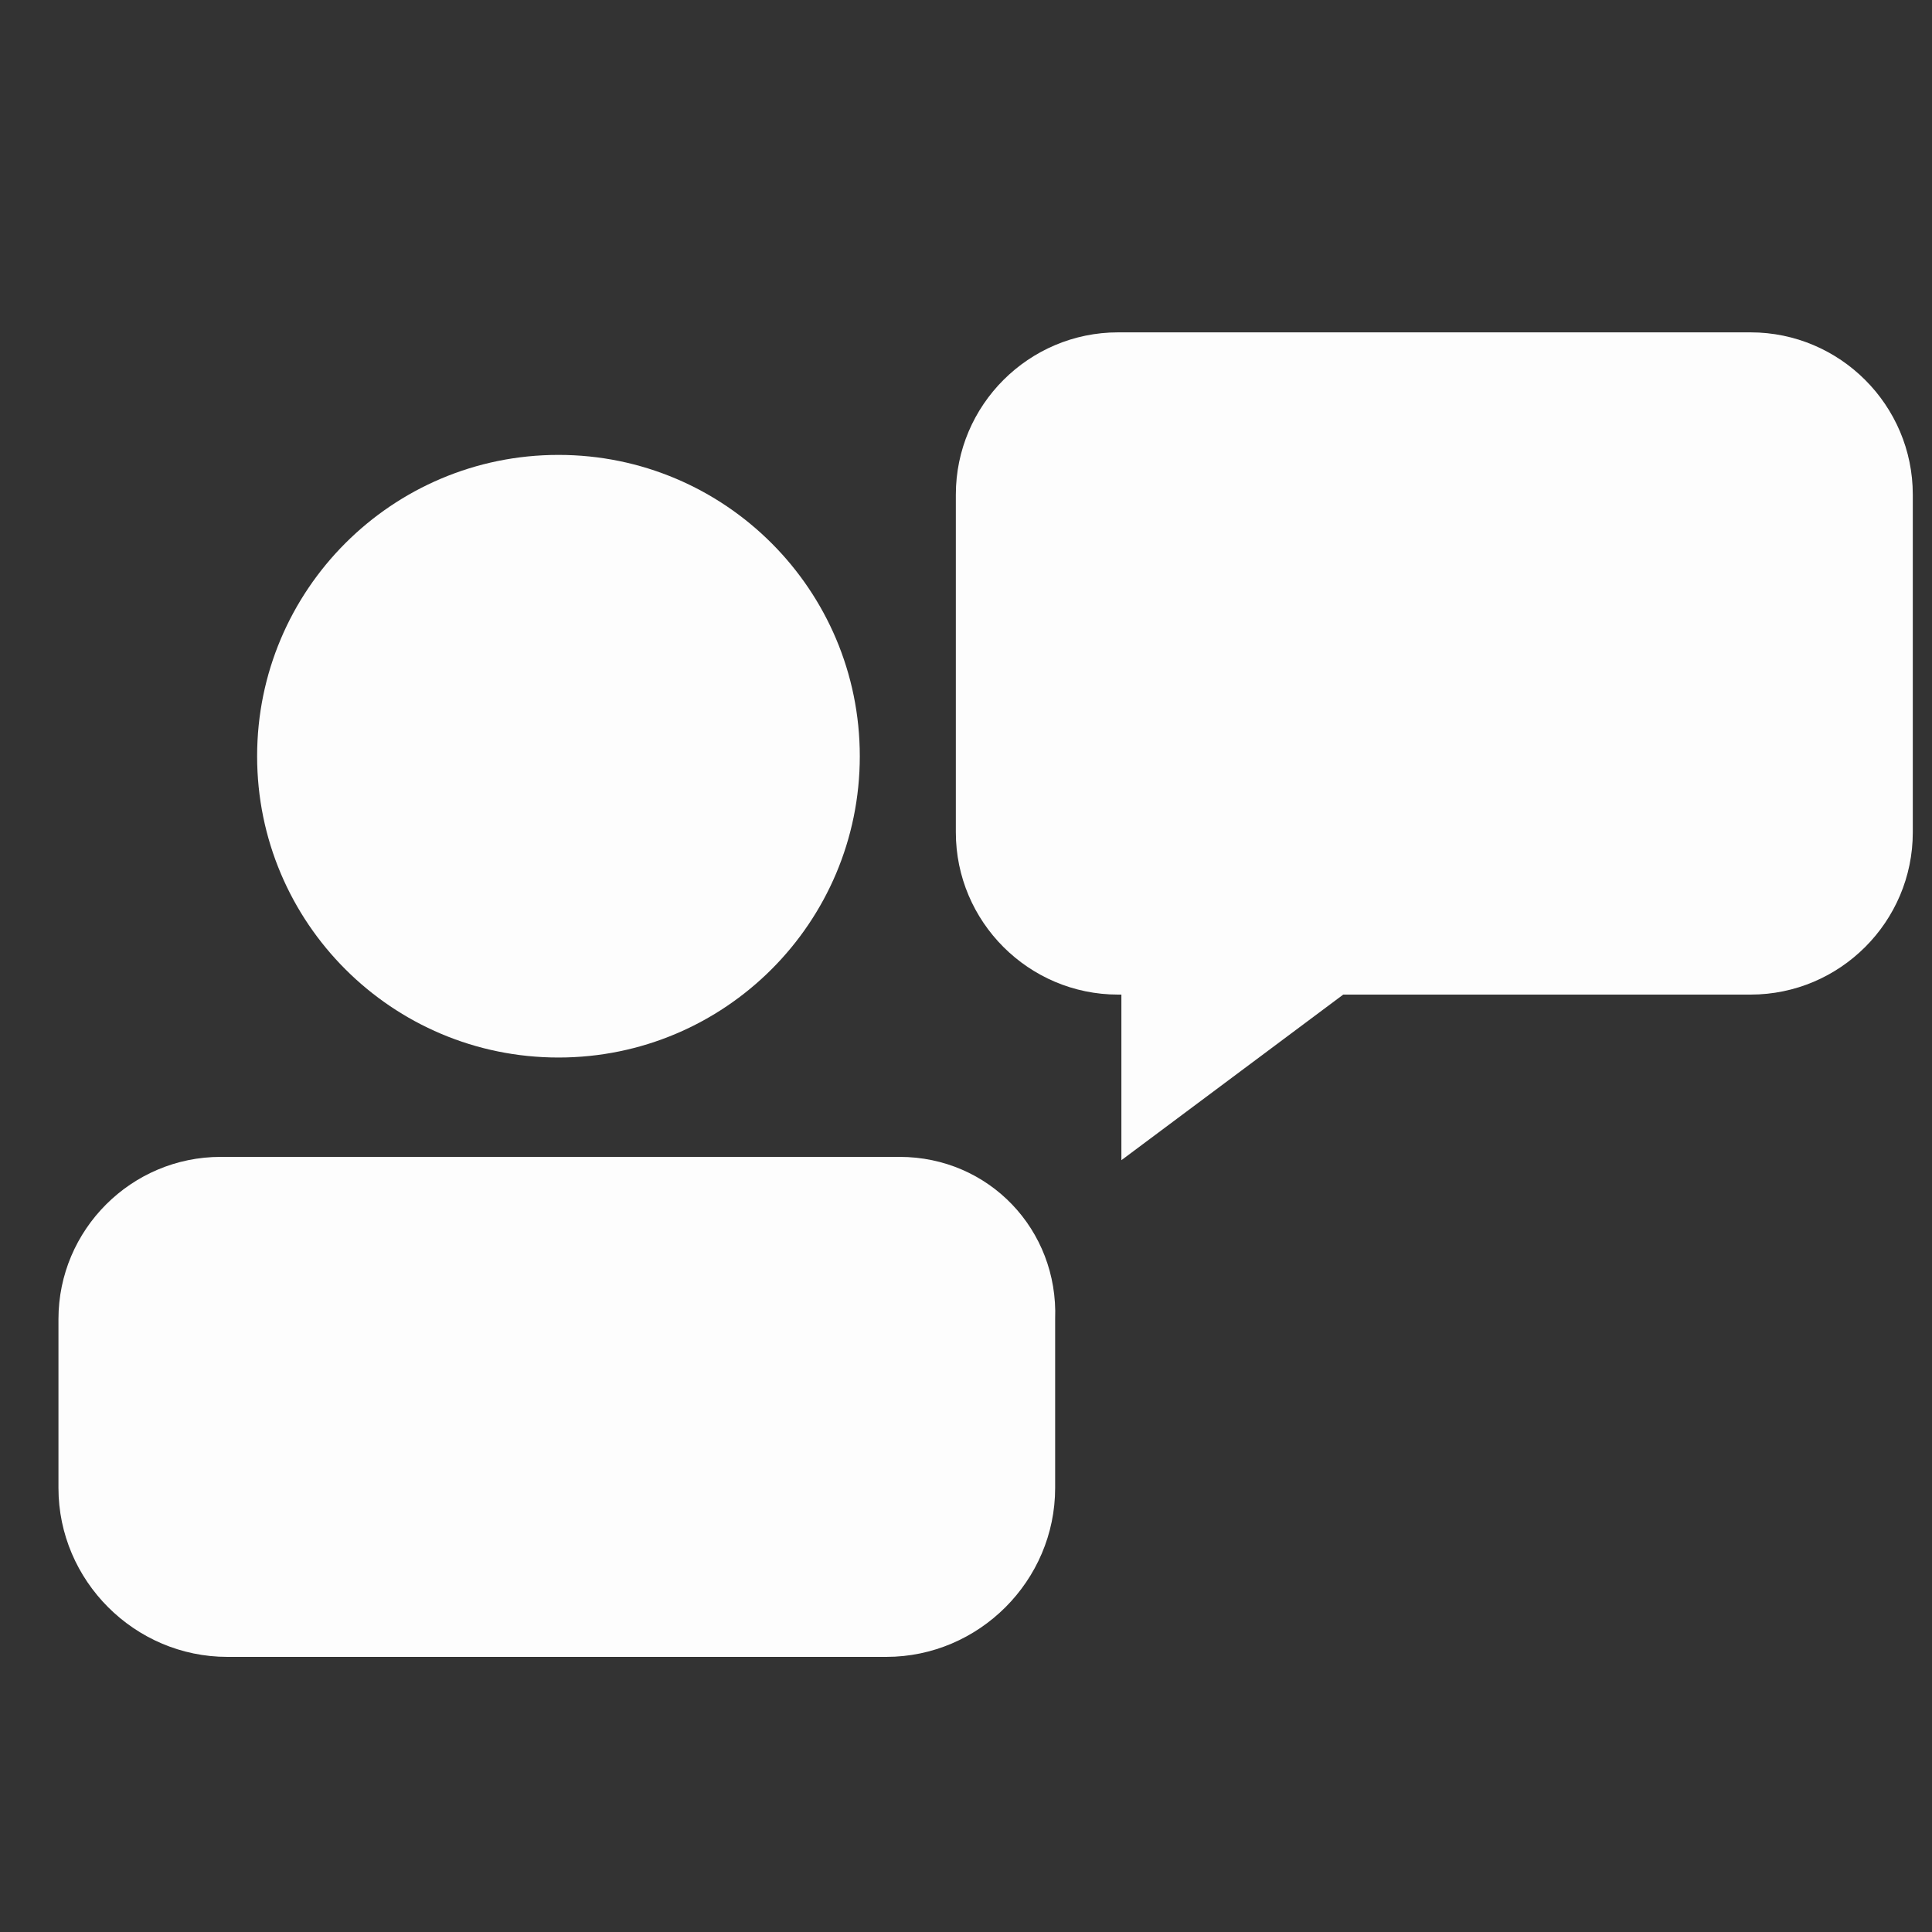
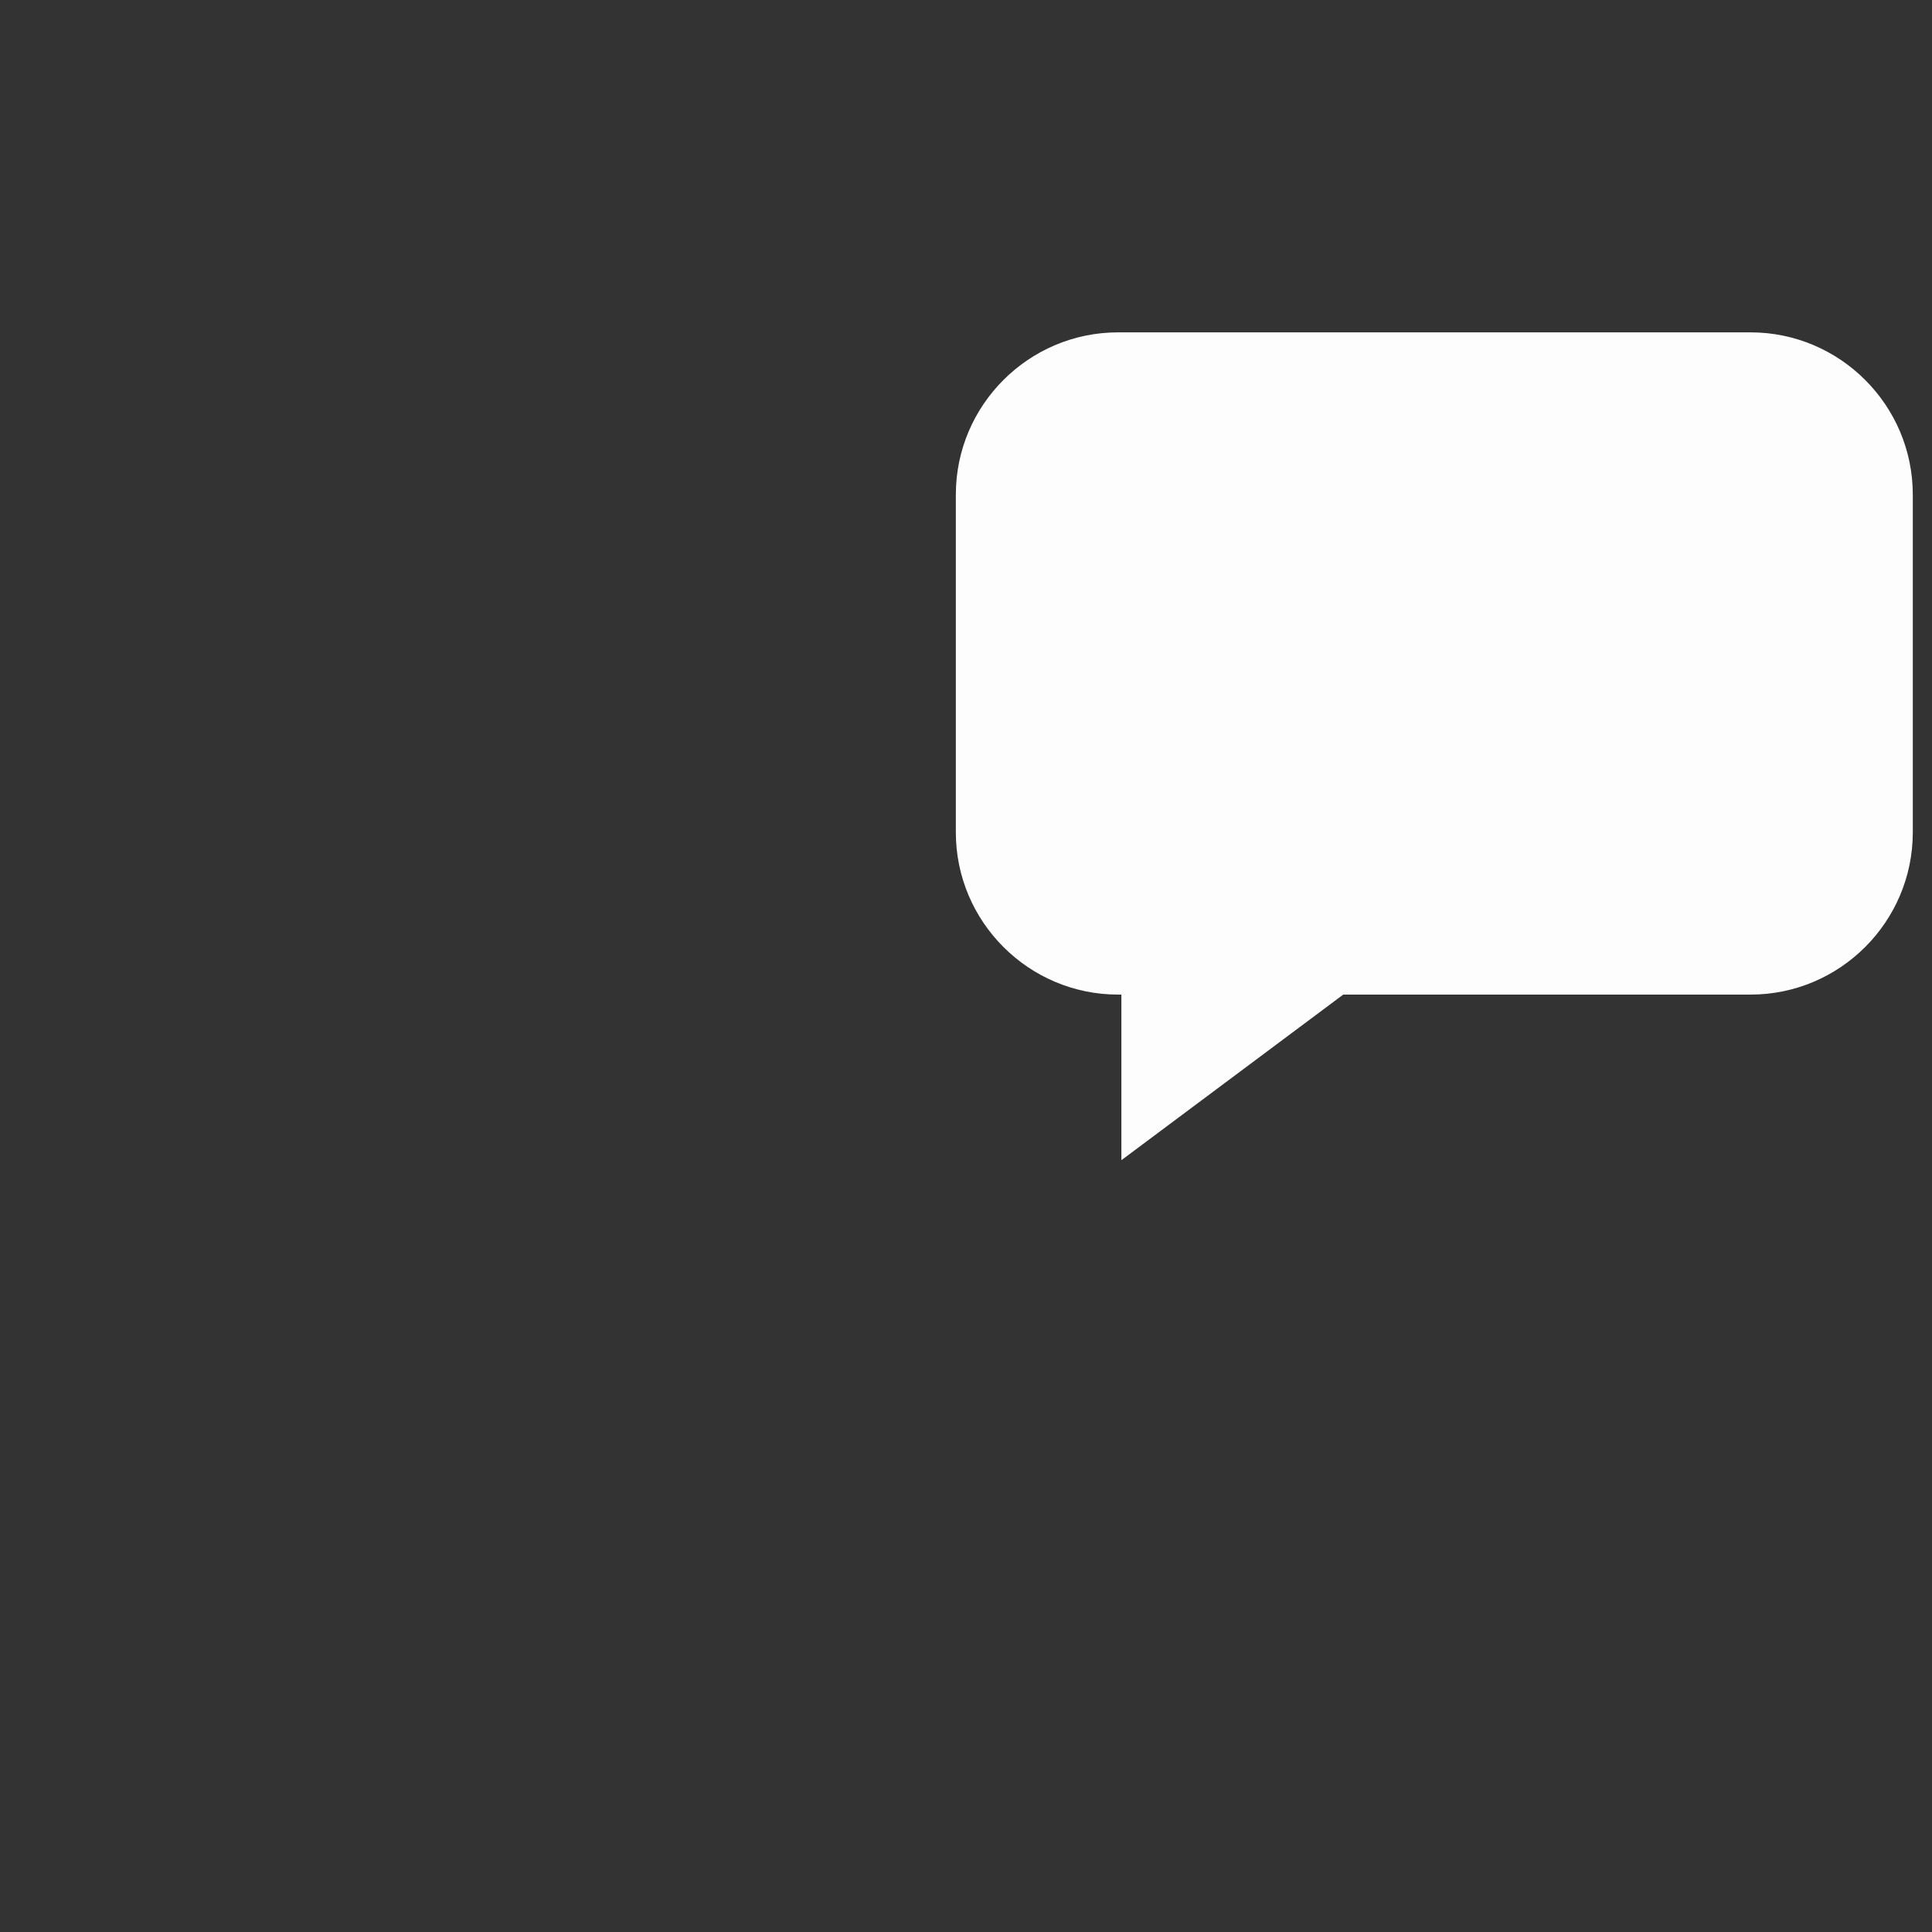
<svg xmlns="http://www.w3.org/2000/svg" width="35" height="35" viewBox="0 0 35 35" fill="none">
  <rect x="0" y="0" width="35" height="35" fill="#333333" stroke="none" />
  <g clip-path="url(#clip0_6113_13775)">
-     <path d="M15.576 13.7C15.576 16.715 13.132 19.158 10.117 19.158C7.102 19.158 4.658 16.715 4.658 13.7C4.658 10.685 7.102 8.241 10.117 8.241C13.132 8.241 15.576 10.685 15.576 13.7Z" fill="#FDFDFD" />
-     <path d="M16.296 20.958H3.998C2.379 20.958 1.059 22.278 1.059 23.897V26.957C1.059 28.636 2.439 30.016 4.118 30.016H16.056C17.735 30.016 19.115 28.636 19.115 26.957V23.897C19.175 22.278 17.915 20.958 16.296 20.958H16.296Z" fill="#FDFDFD" />
    <path d="M31.713 6.021H20.255C18.636 6.021 17.316 7.341 17.316 8.96V15.079C17.316 16.699 18.636 18.018 20.255 18.018H20.315V21.018L24.334 18.018H31.713C33.332 18.018 34.652 16.699 34.652 15.079V8.96C34.652 7.341 33.332 6.021 31.713 6.021Z" fill="#FDFDFD" />
  </g>
  <defs>
    <clipPath id="clip0_6113_13775">
      <rect width="34" height="34" fill="white" transform="translate(0.855 0.703)" />
    </clipPath>
  </defs>
</svg>